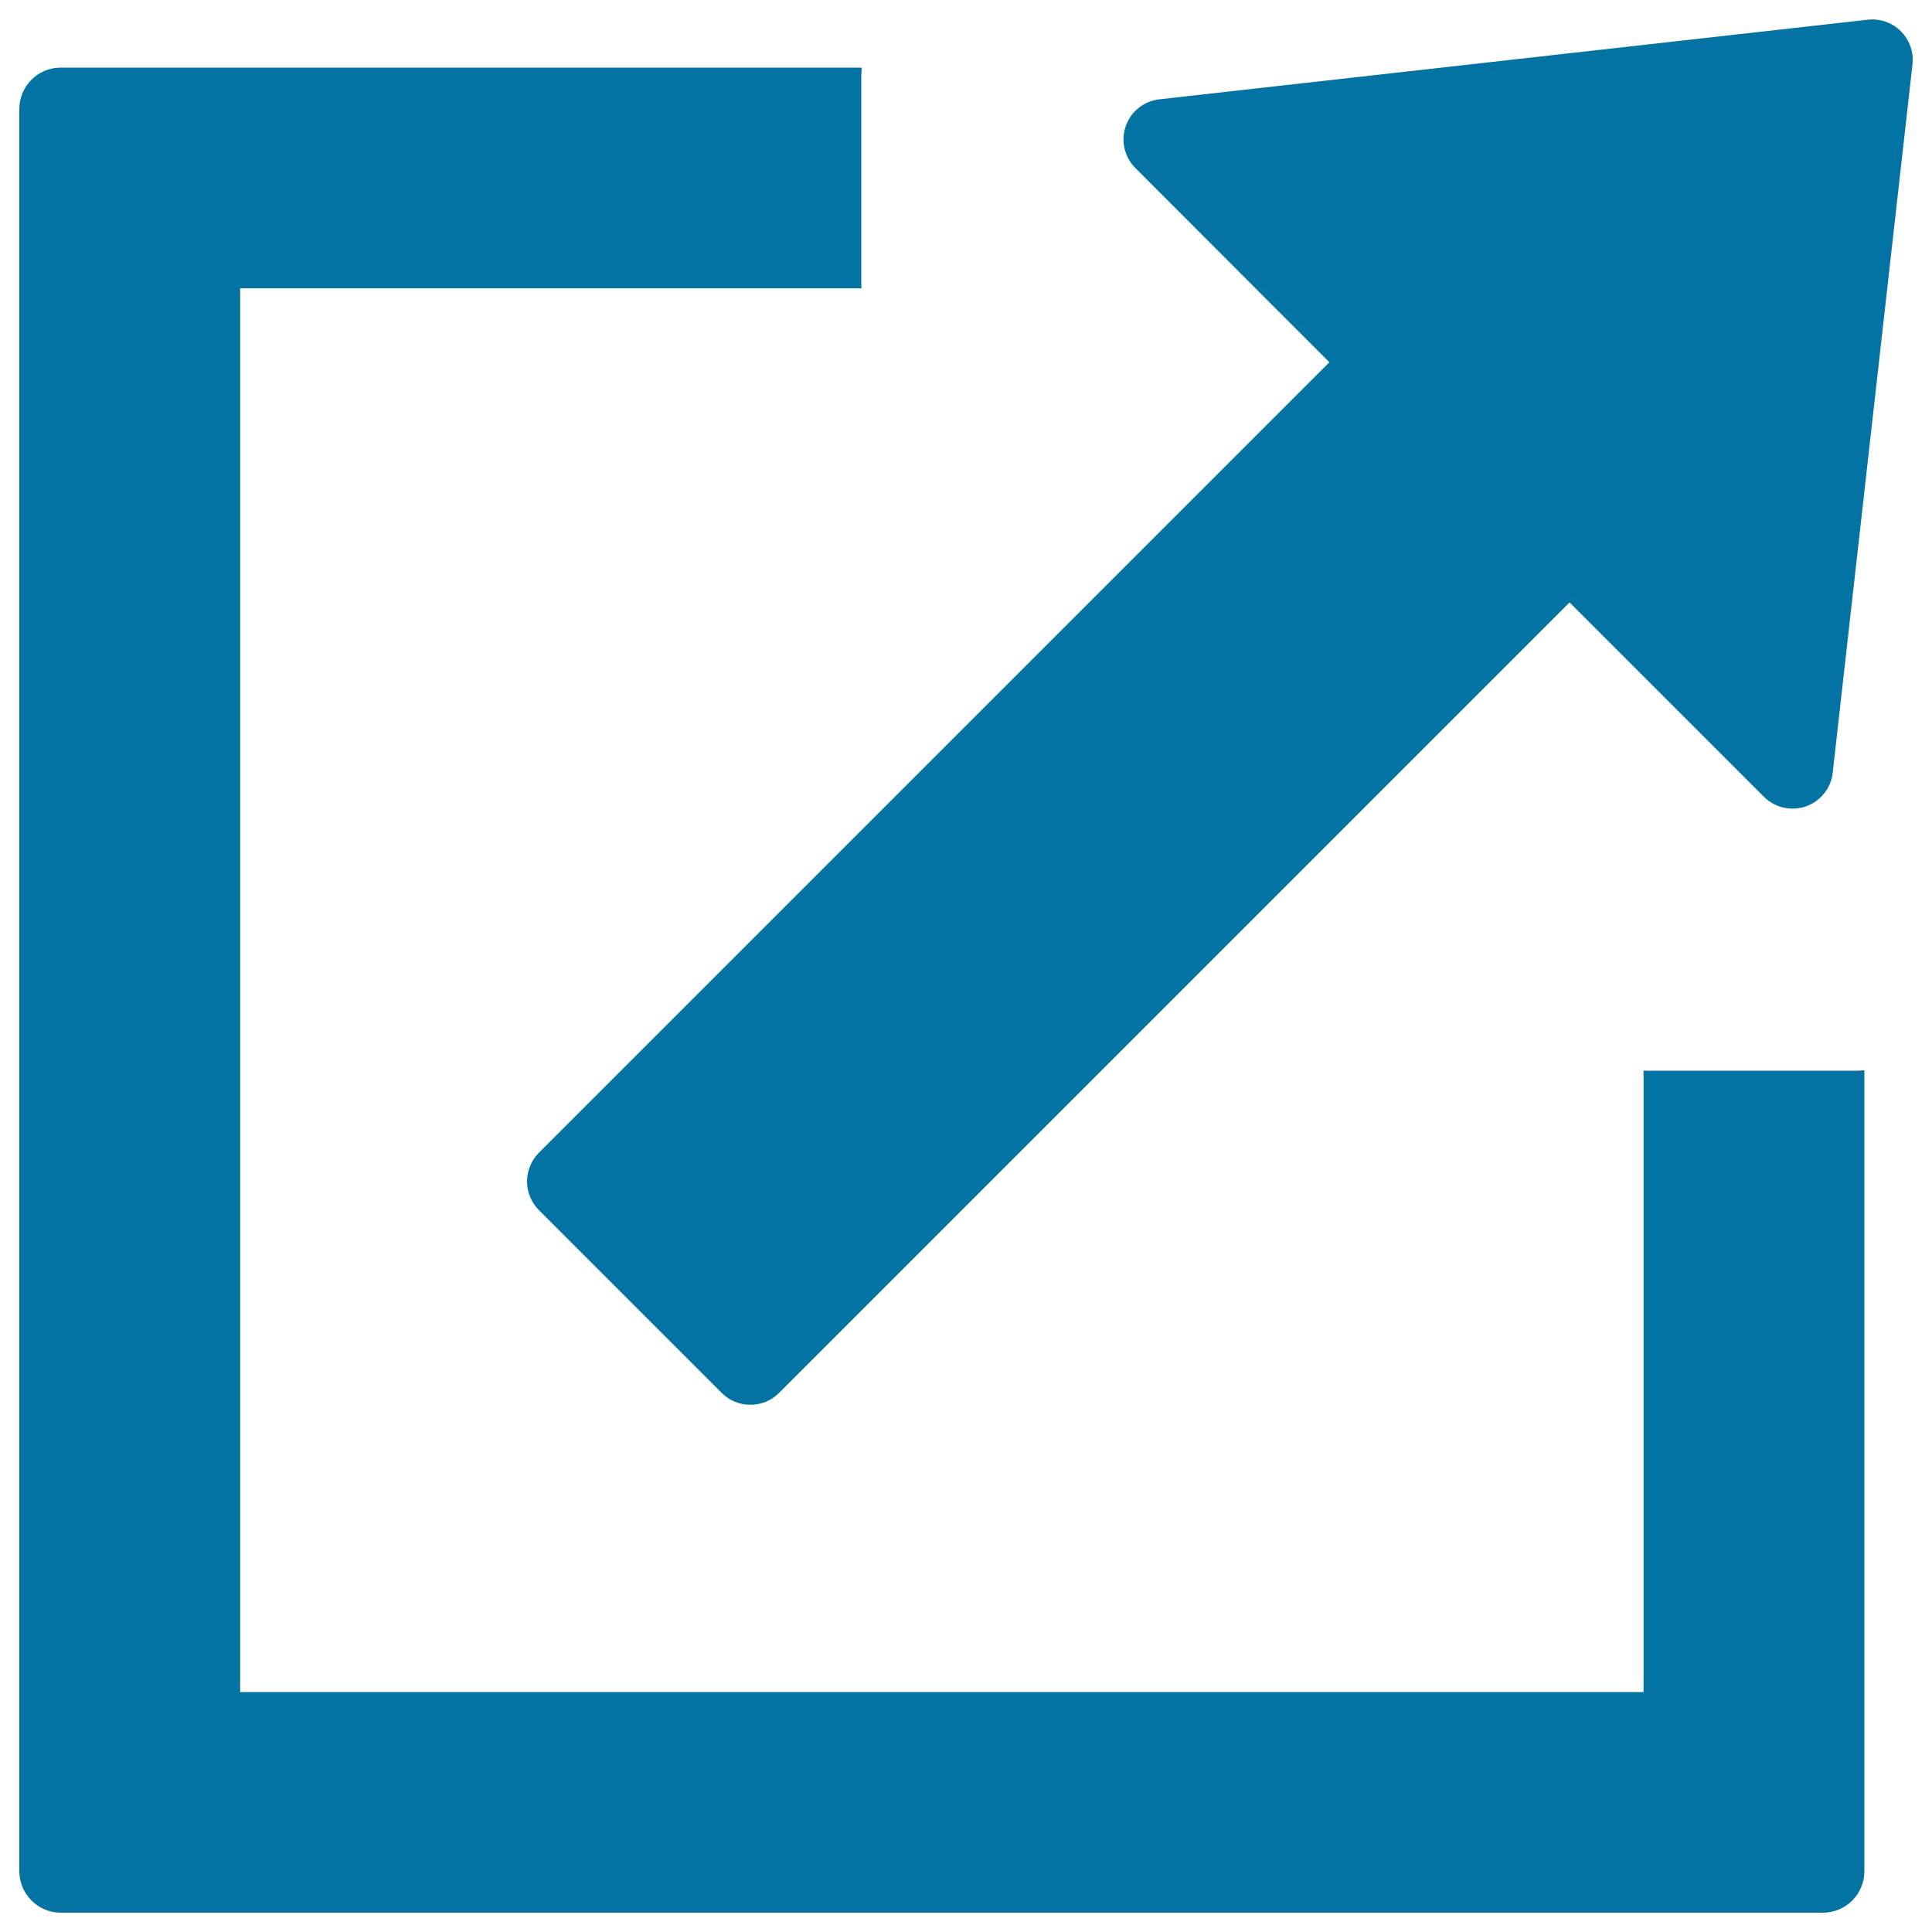
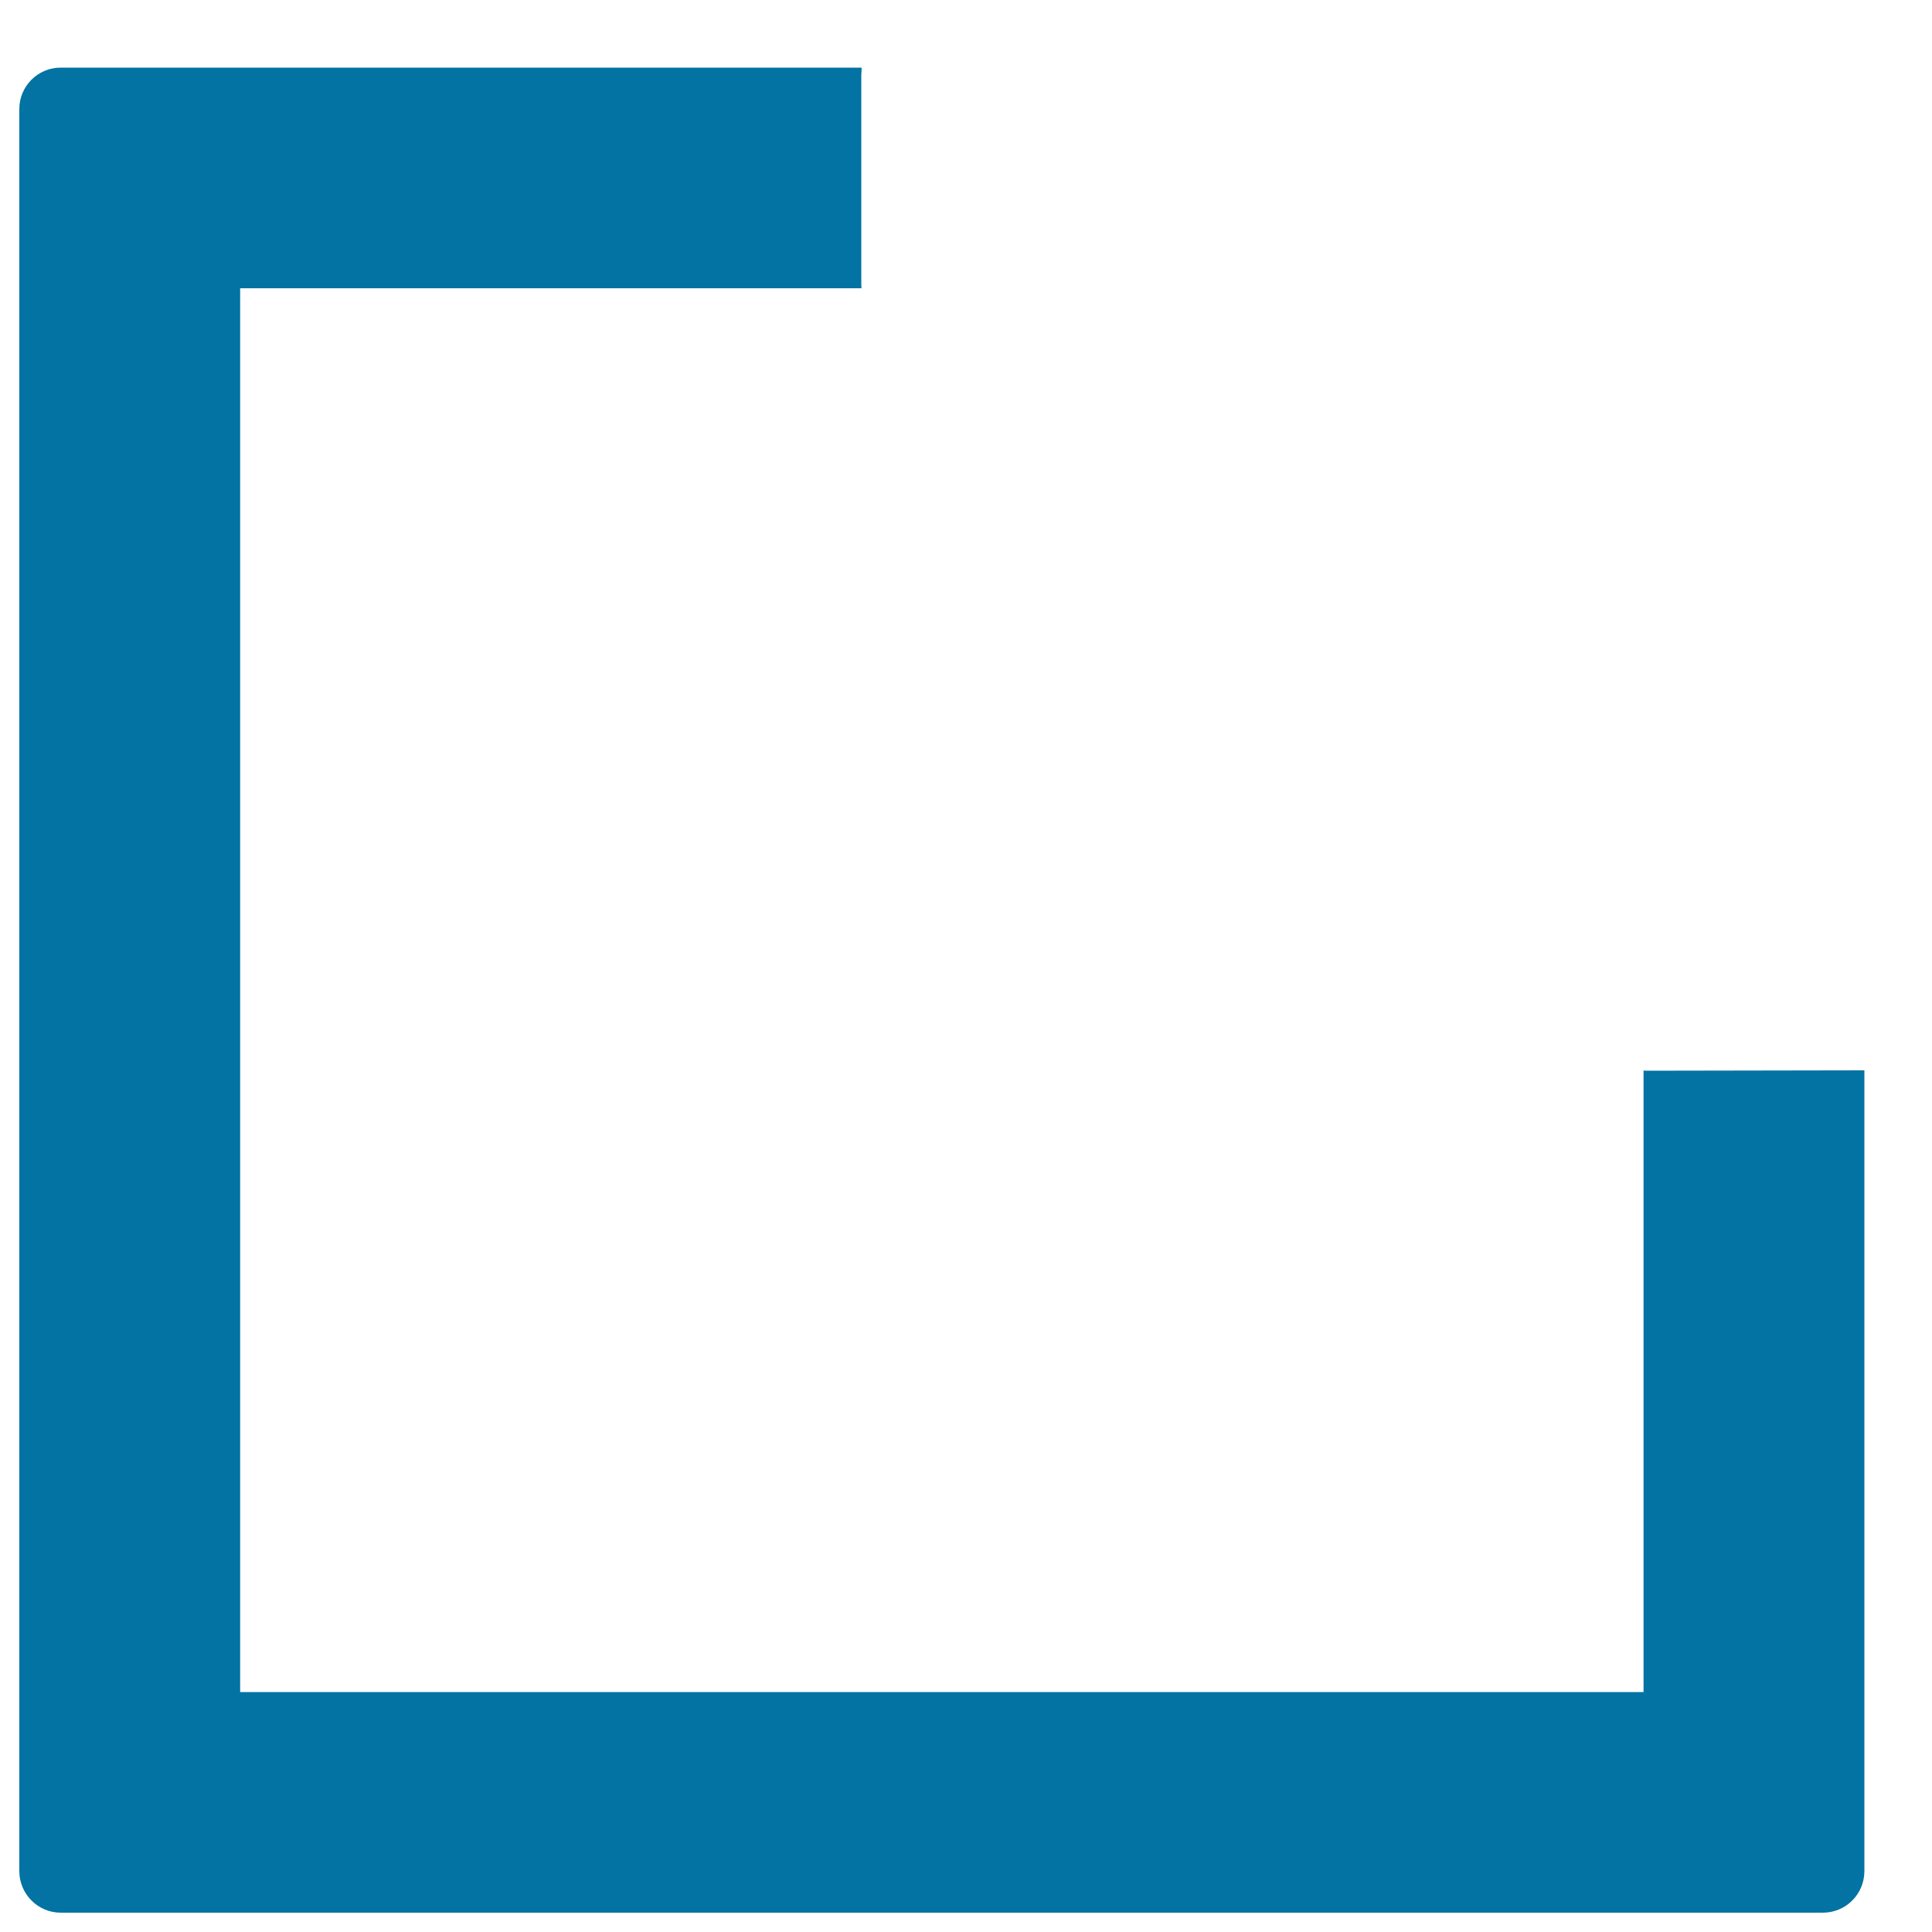
<svg xmlns="http://www.w3.org/2000/svg" viewBox="0 0 1000 1000" style="fill:#0273a2">
  <title>Logout Web Button SVG icon</title>
  <g>
    <g>
-       <path d="M852.3,554.2c-0.5,0-1.1-0.1-1.6-0.1v57.1v67v197.6H124.3V149.2h321.6c0-0.6-0.1-1.2-0.1-1.9V39c0-1.3,0.2-2.6,0.2-4H31.4C19.6,35,10,44.6,10,56.4v912.1c0,11.8,9.6,21.5,21.4,21.5h912.1c11.9,0,21.5-9.6,21.5-21.5V563.9V554c-1.2,0-2.4,0.2-3.6,0.2L852.3,554.2L852.3,554.2z" />
-       <path d="M688.1,187.5L278.9,596.7c-3.9,3.9-6.1,9.3-6.1,14.8c0,5.6,2.2,10.9,6.1,14.8l94.7,94.7c4.1,4.1,9.4,6.1,14.8,6.1c5.4,0,10.7-2,14.8-6.1l409.2-409.2L913,412.4c5.7,5.7,14.1,7.6,21.7,5c7.6-2.7,13-9.4,13.9-17.4l41.3-366.7c0.7-6.3-1.5-12.6-6-17.1c-4.5-4.5-10.8-6.7-17.1-6L600.1,51.4c-8,0.9-14.8,6.3-17.4,13.9c-2.7,7.6-0.7,16,5,21.7L688.1,187.5z" />
+       <path d="M852.3,554.2c-0.5,0-1.1-0.1-1.6-0.1v57.1v67v197.6H124.3V149.2h321.6c0-0.6-0.1-1.2-0.1-1.9V39c0-1.3,0.2-2.6,0.2-4H31.4C19.6,35,10,44.6,10,56.4v912.1c0,11.8,9.6,21.5,21.4,21.5h912.1c11.9,0,21.5-9.6,21.5-21.5V563.9V554L852.3,554.2L852.3,554.2z" />
    </g>
  </g>
</svg>